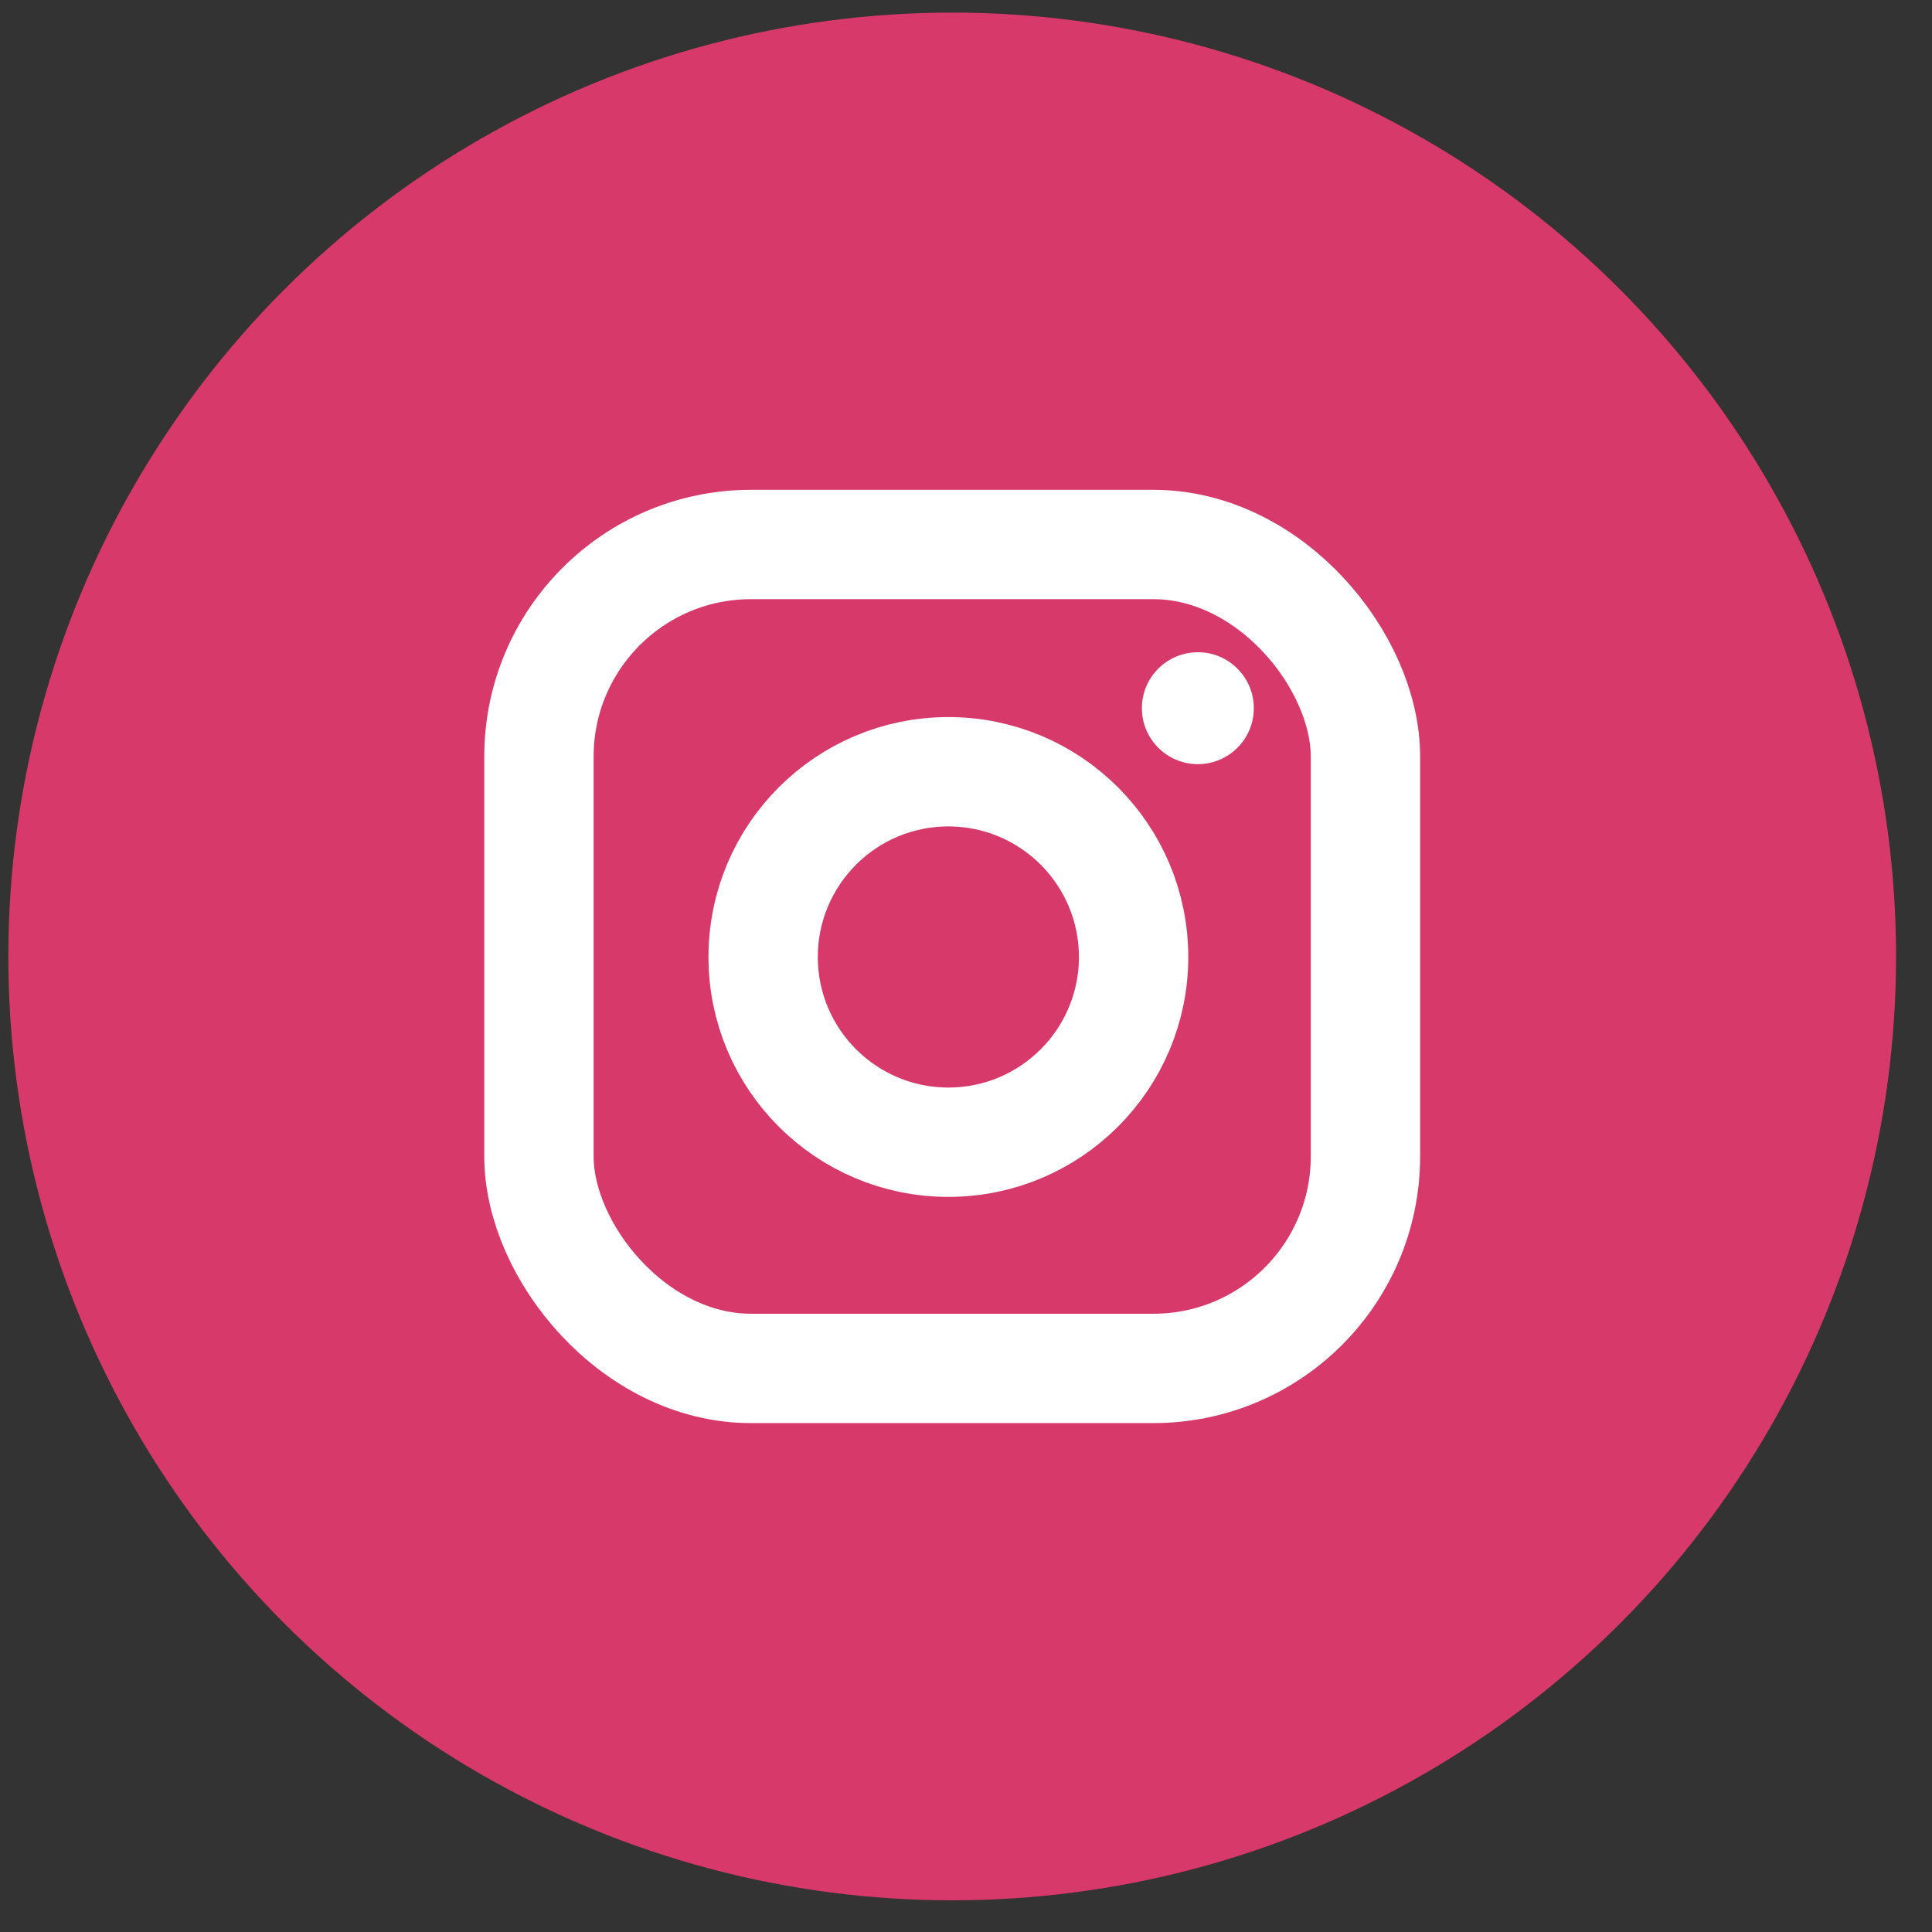
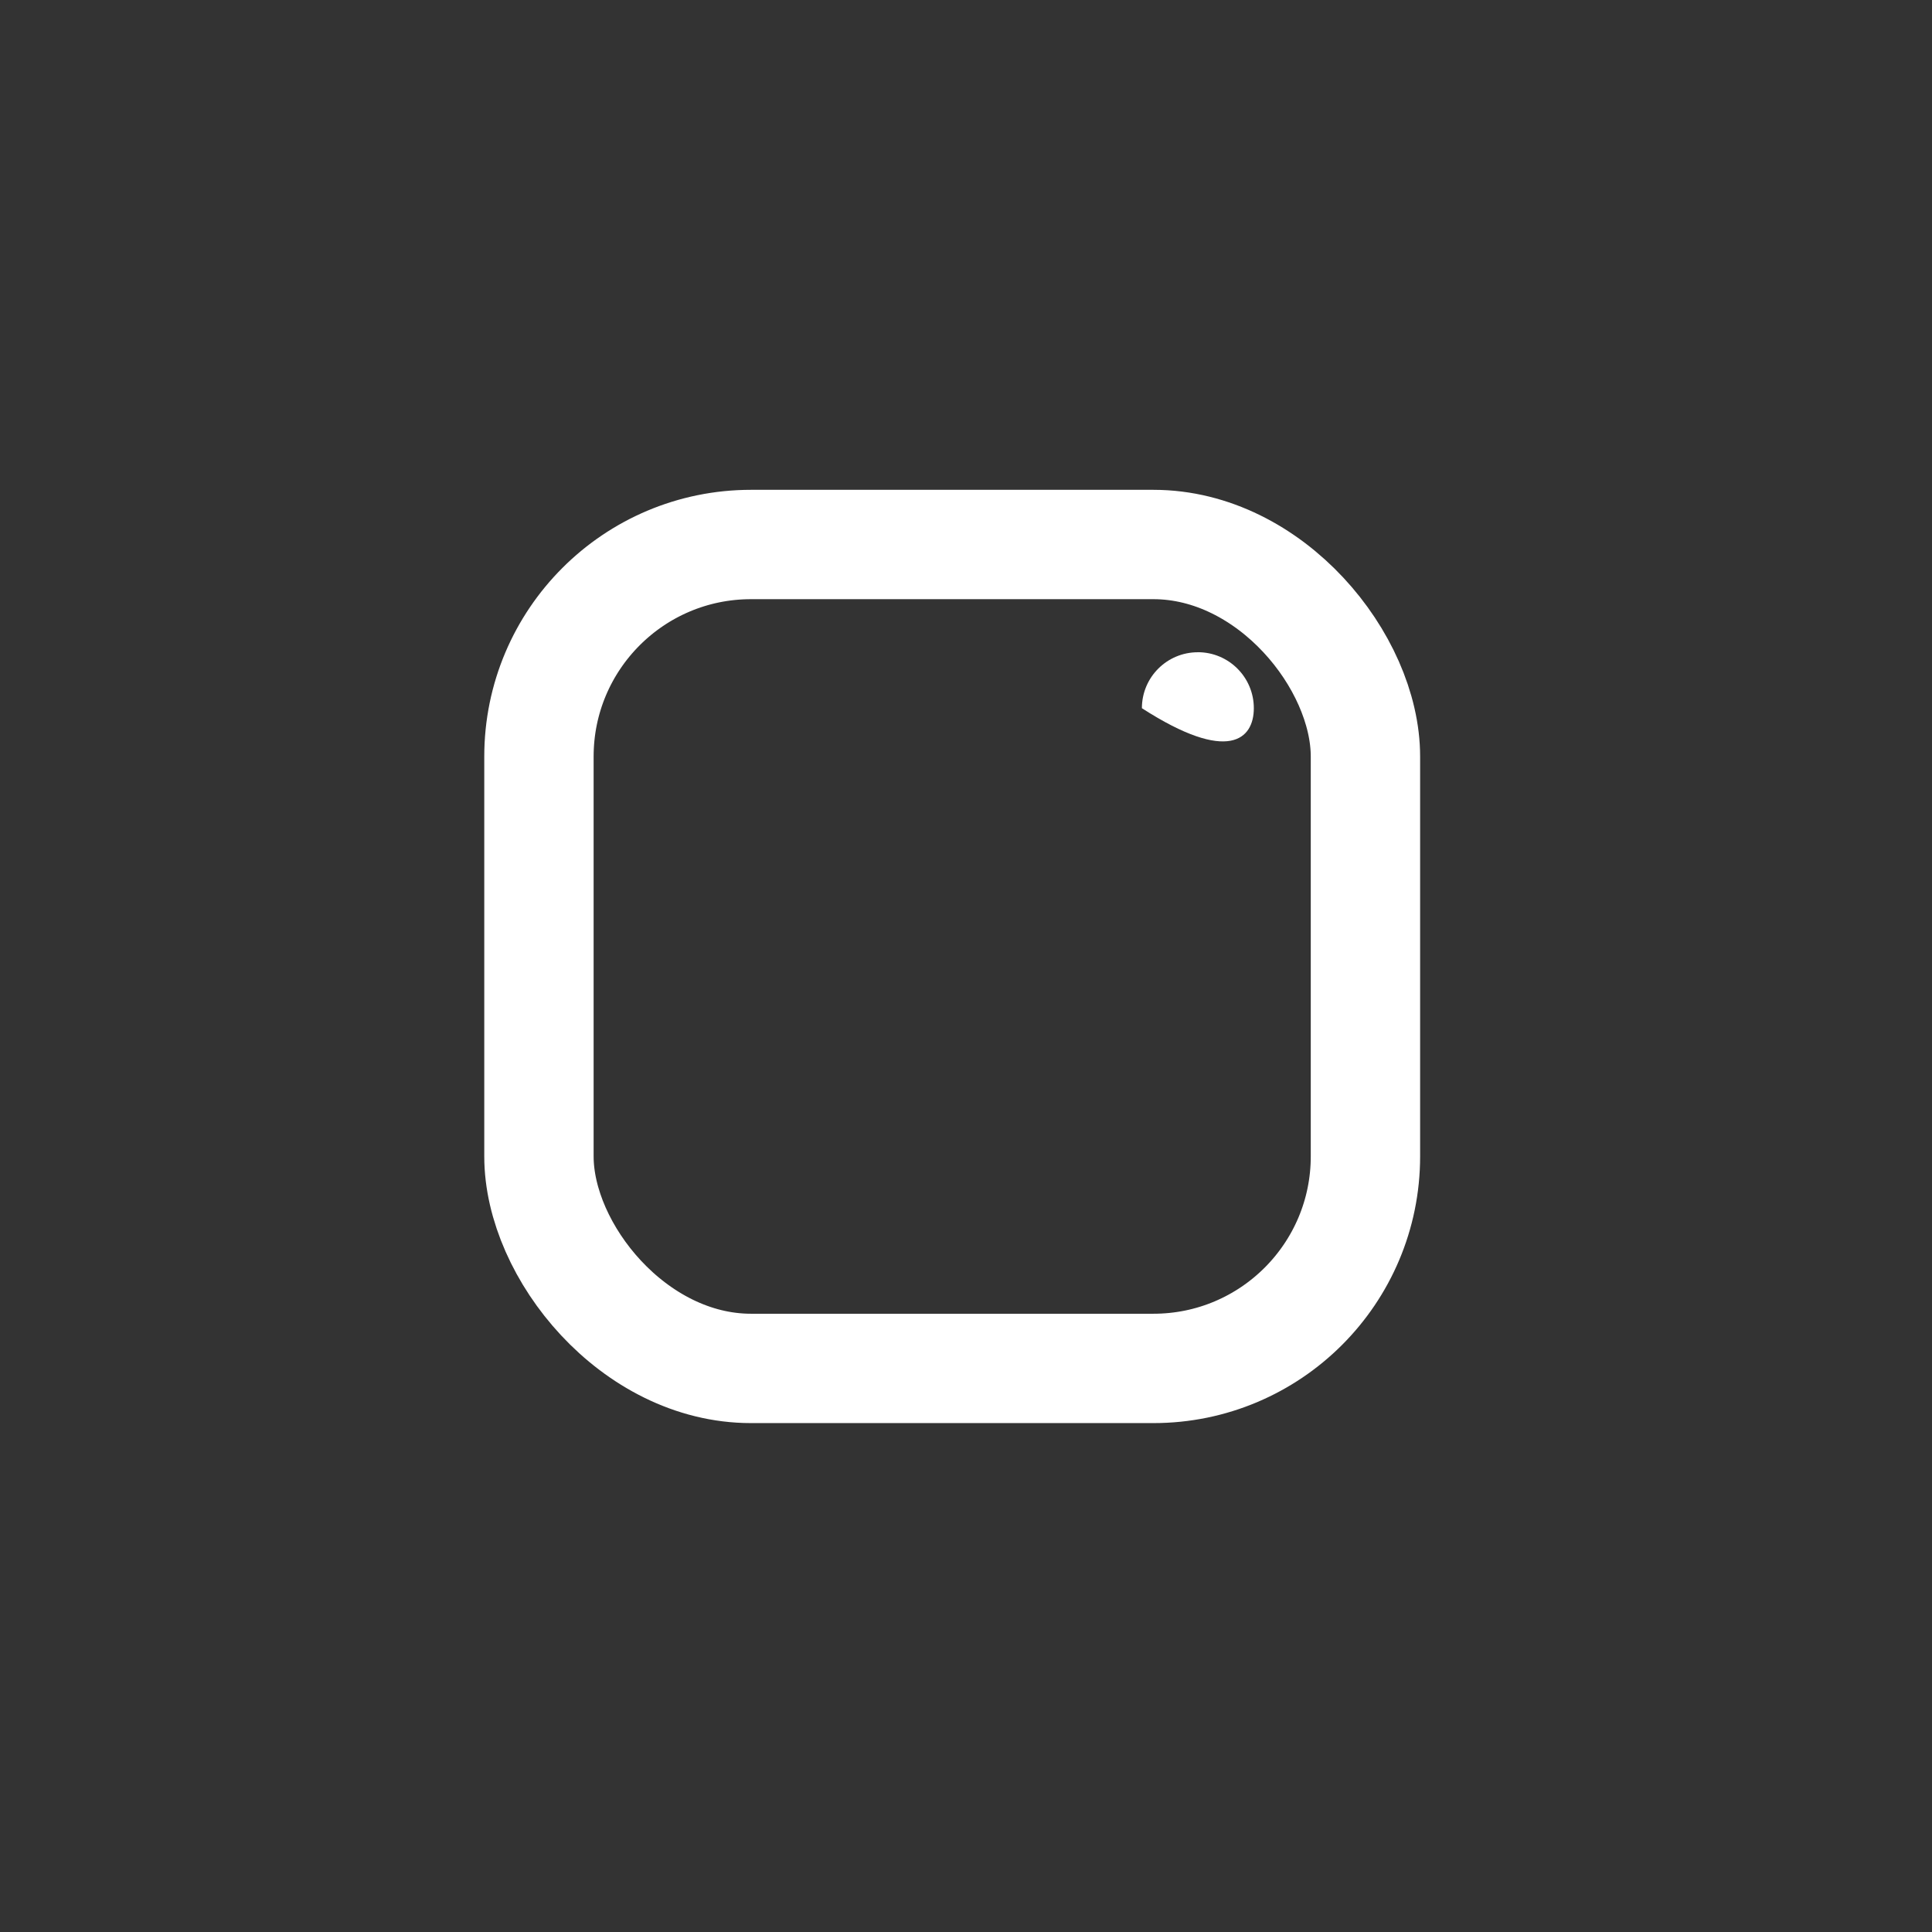
<svg xmlns="http://www.w3.org/2000/svg" width="48" height="48" viewBox="0 0 48 48" fill="none">
  <rect x="0" y="0" width="48" height="48" fill="#333333" stroke="none" />
-   <circle cx="23.657" cy="23.763" r="23.45" fill="#D8396B" />
  <rect x="13.39" y="13.528" width="20.534" height="20.47" rx="5.268" stroke="white" stroke-width="2.717" />
-   <circle cx="23.562" cy="23.776" r="4.602" stroke="white" stroke-width="2.717" />
-   <path d="M29.76 16.205C28.992 16.205 28.37 16.827 28.37 17.595C28.37 18.362 28.992 18.985 29.76 18.985C30.528 18.985 31.151 18.362 31.151 17.595C31.151 16.827 30.528 16.204 29.76 16.204V16.205Z" fill="white" />
+   <path d="M29.76 16.205C28.992 16.205 28.37 16.827 28.37 17.595C30.528 18.985 31.151 18.362 31.151 17.595C31.151 16.827 30.528 16.204 29.76 16.204V16.205Z" fill="white" />
</svg>